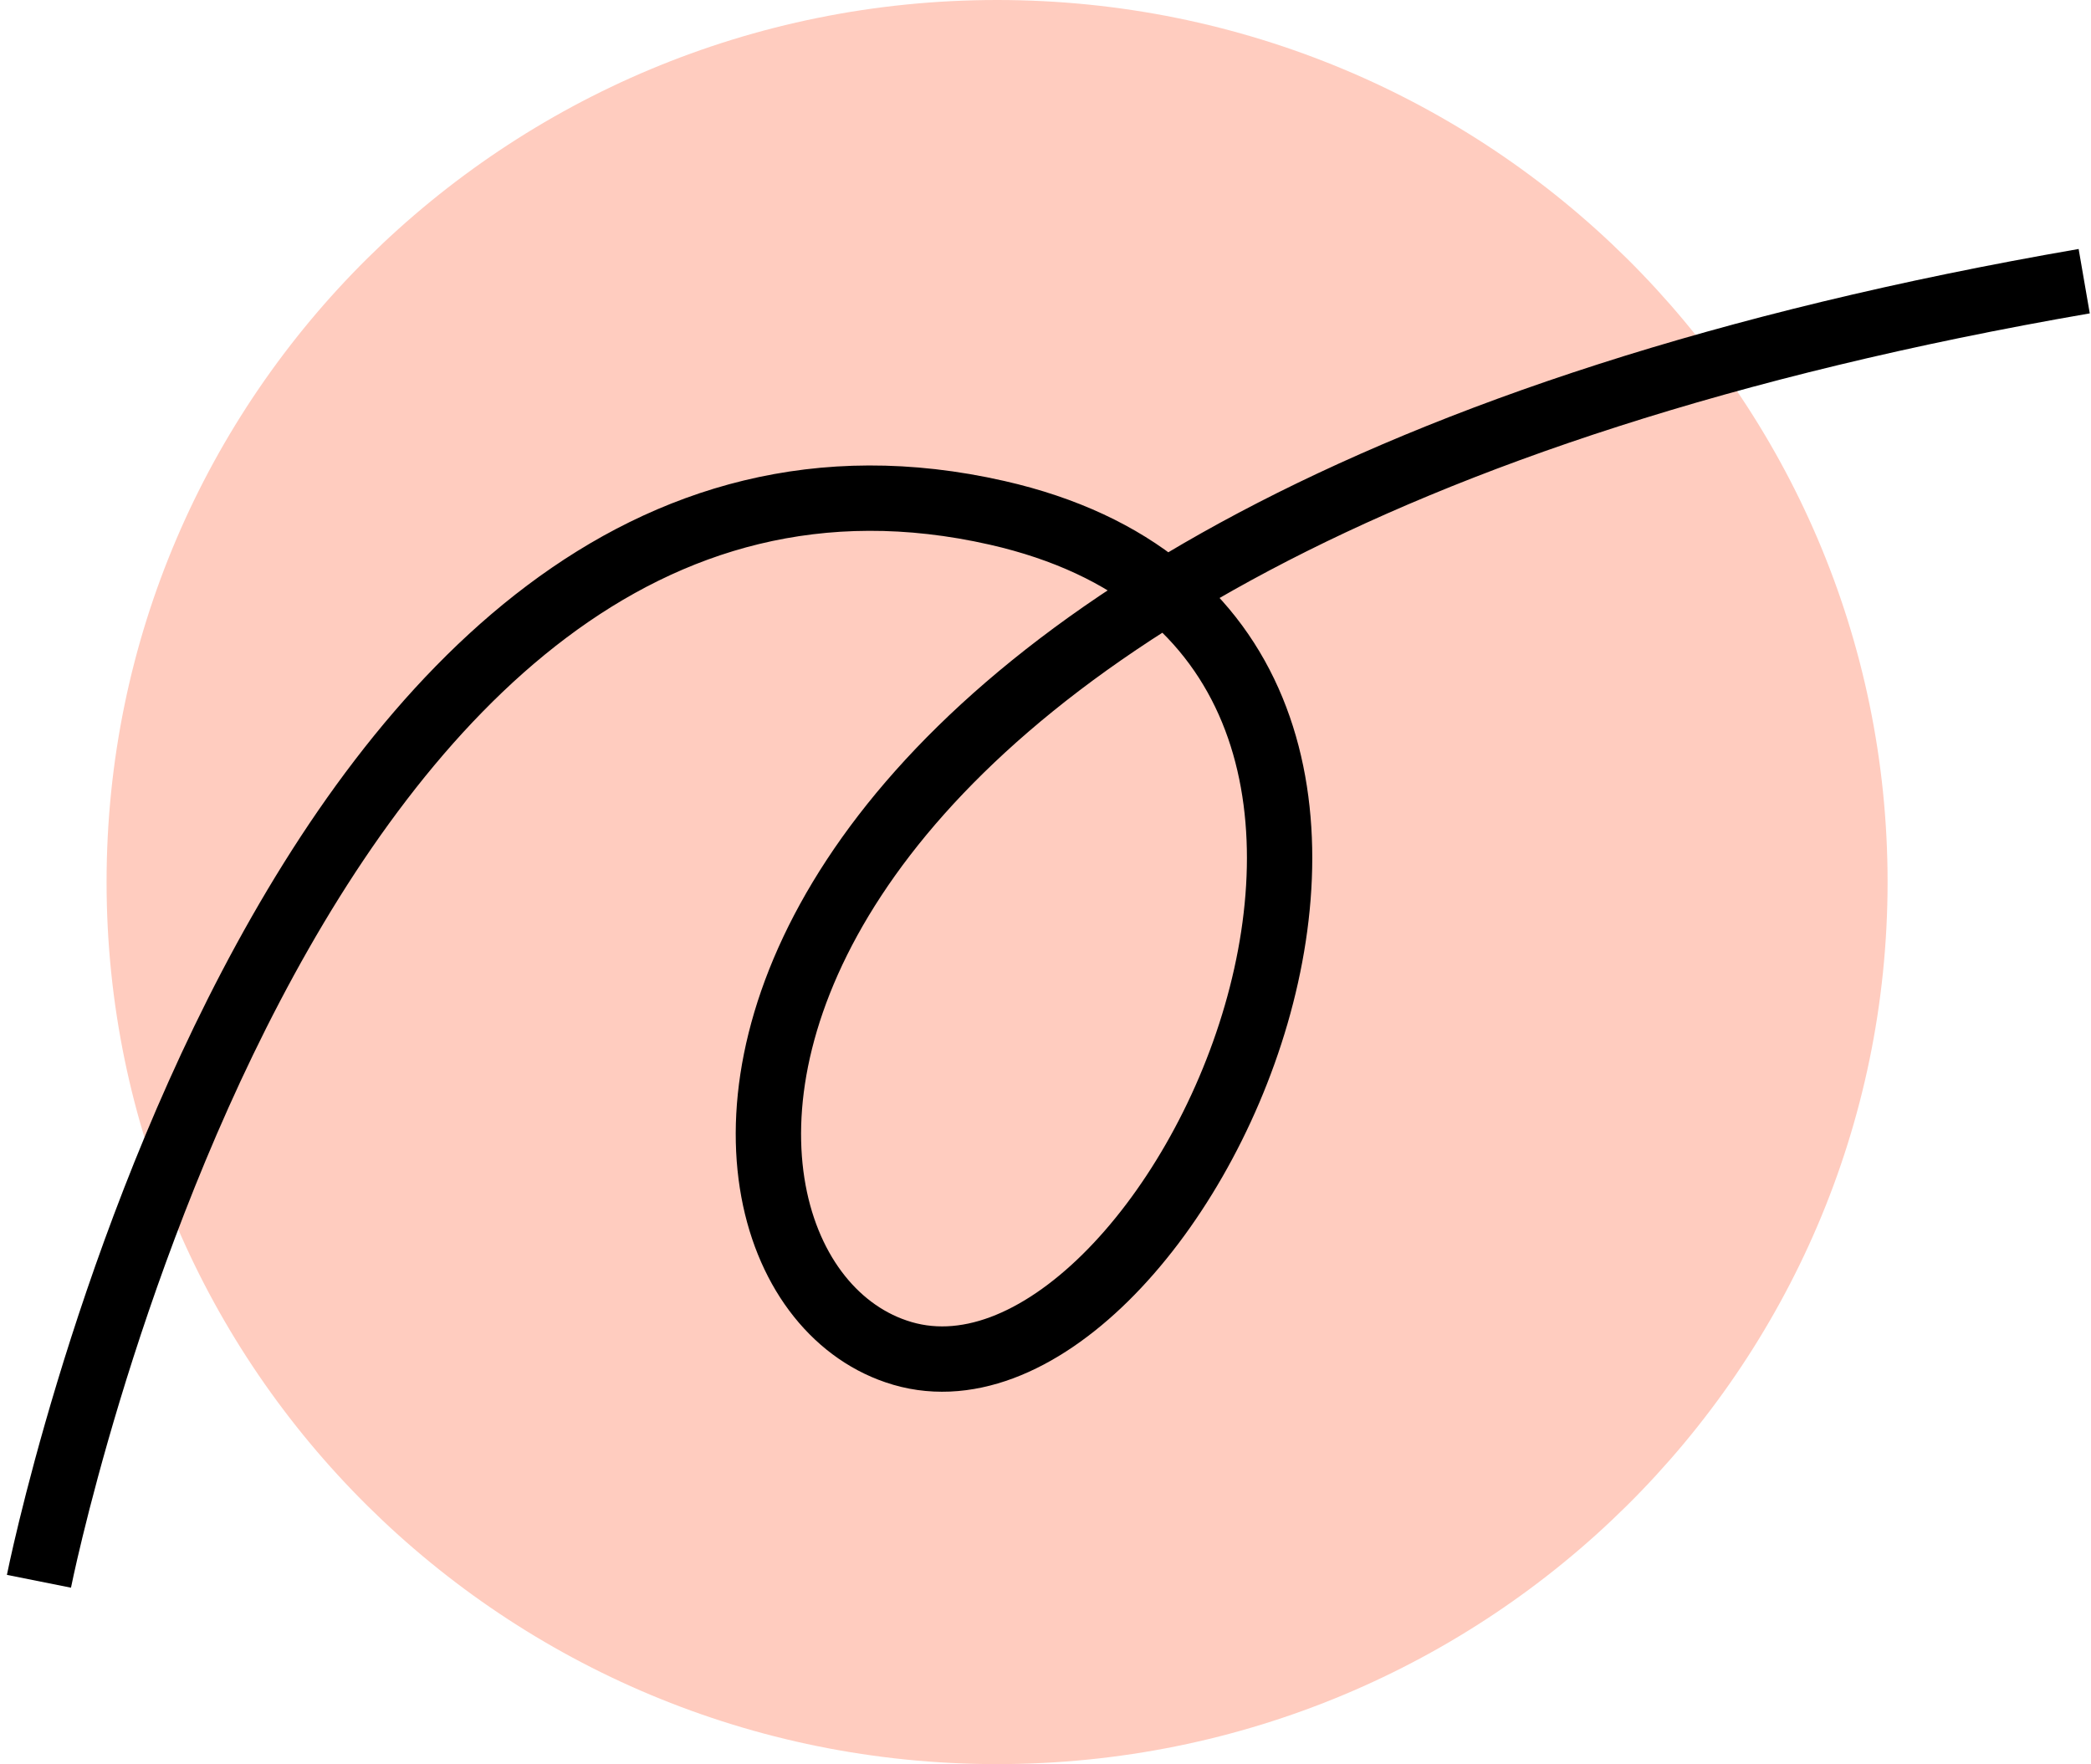
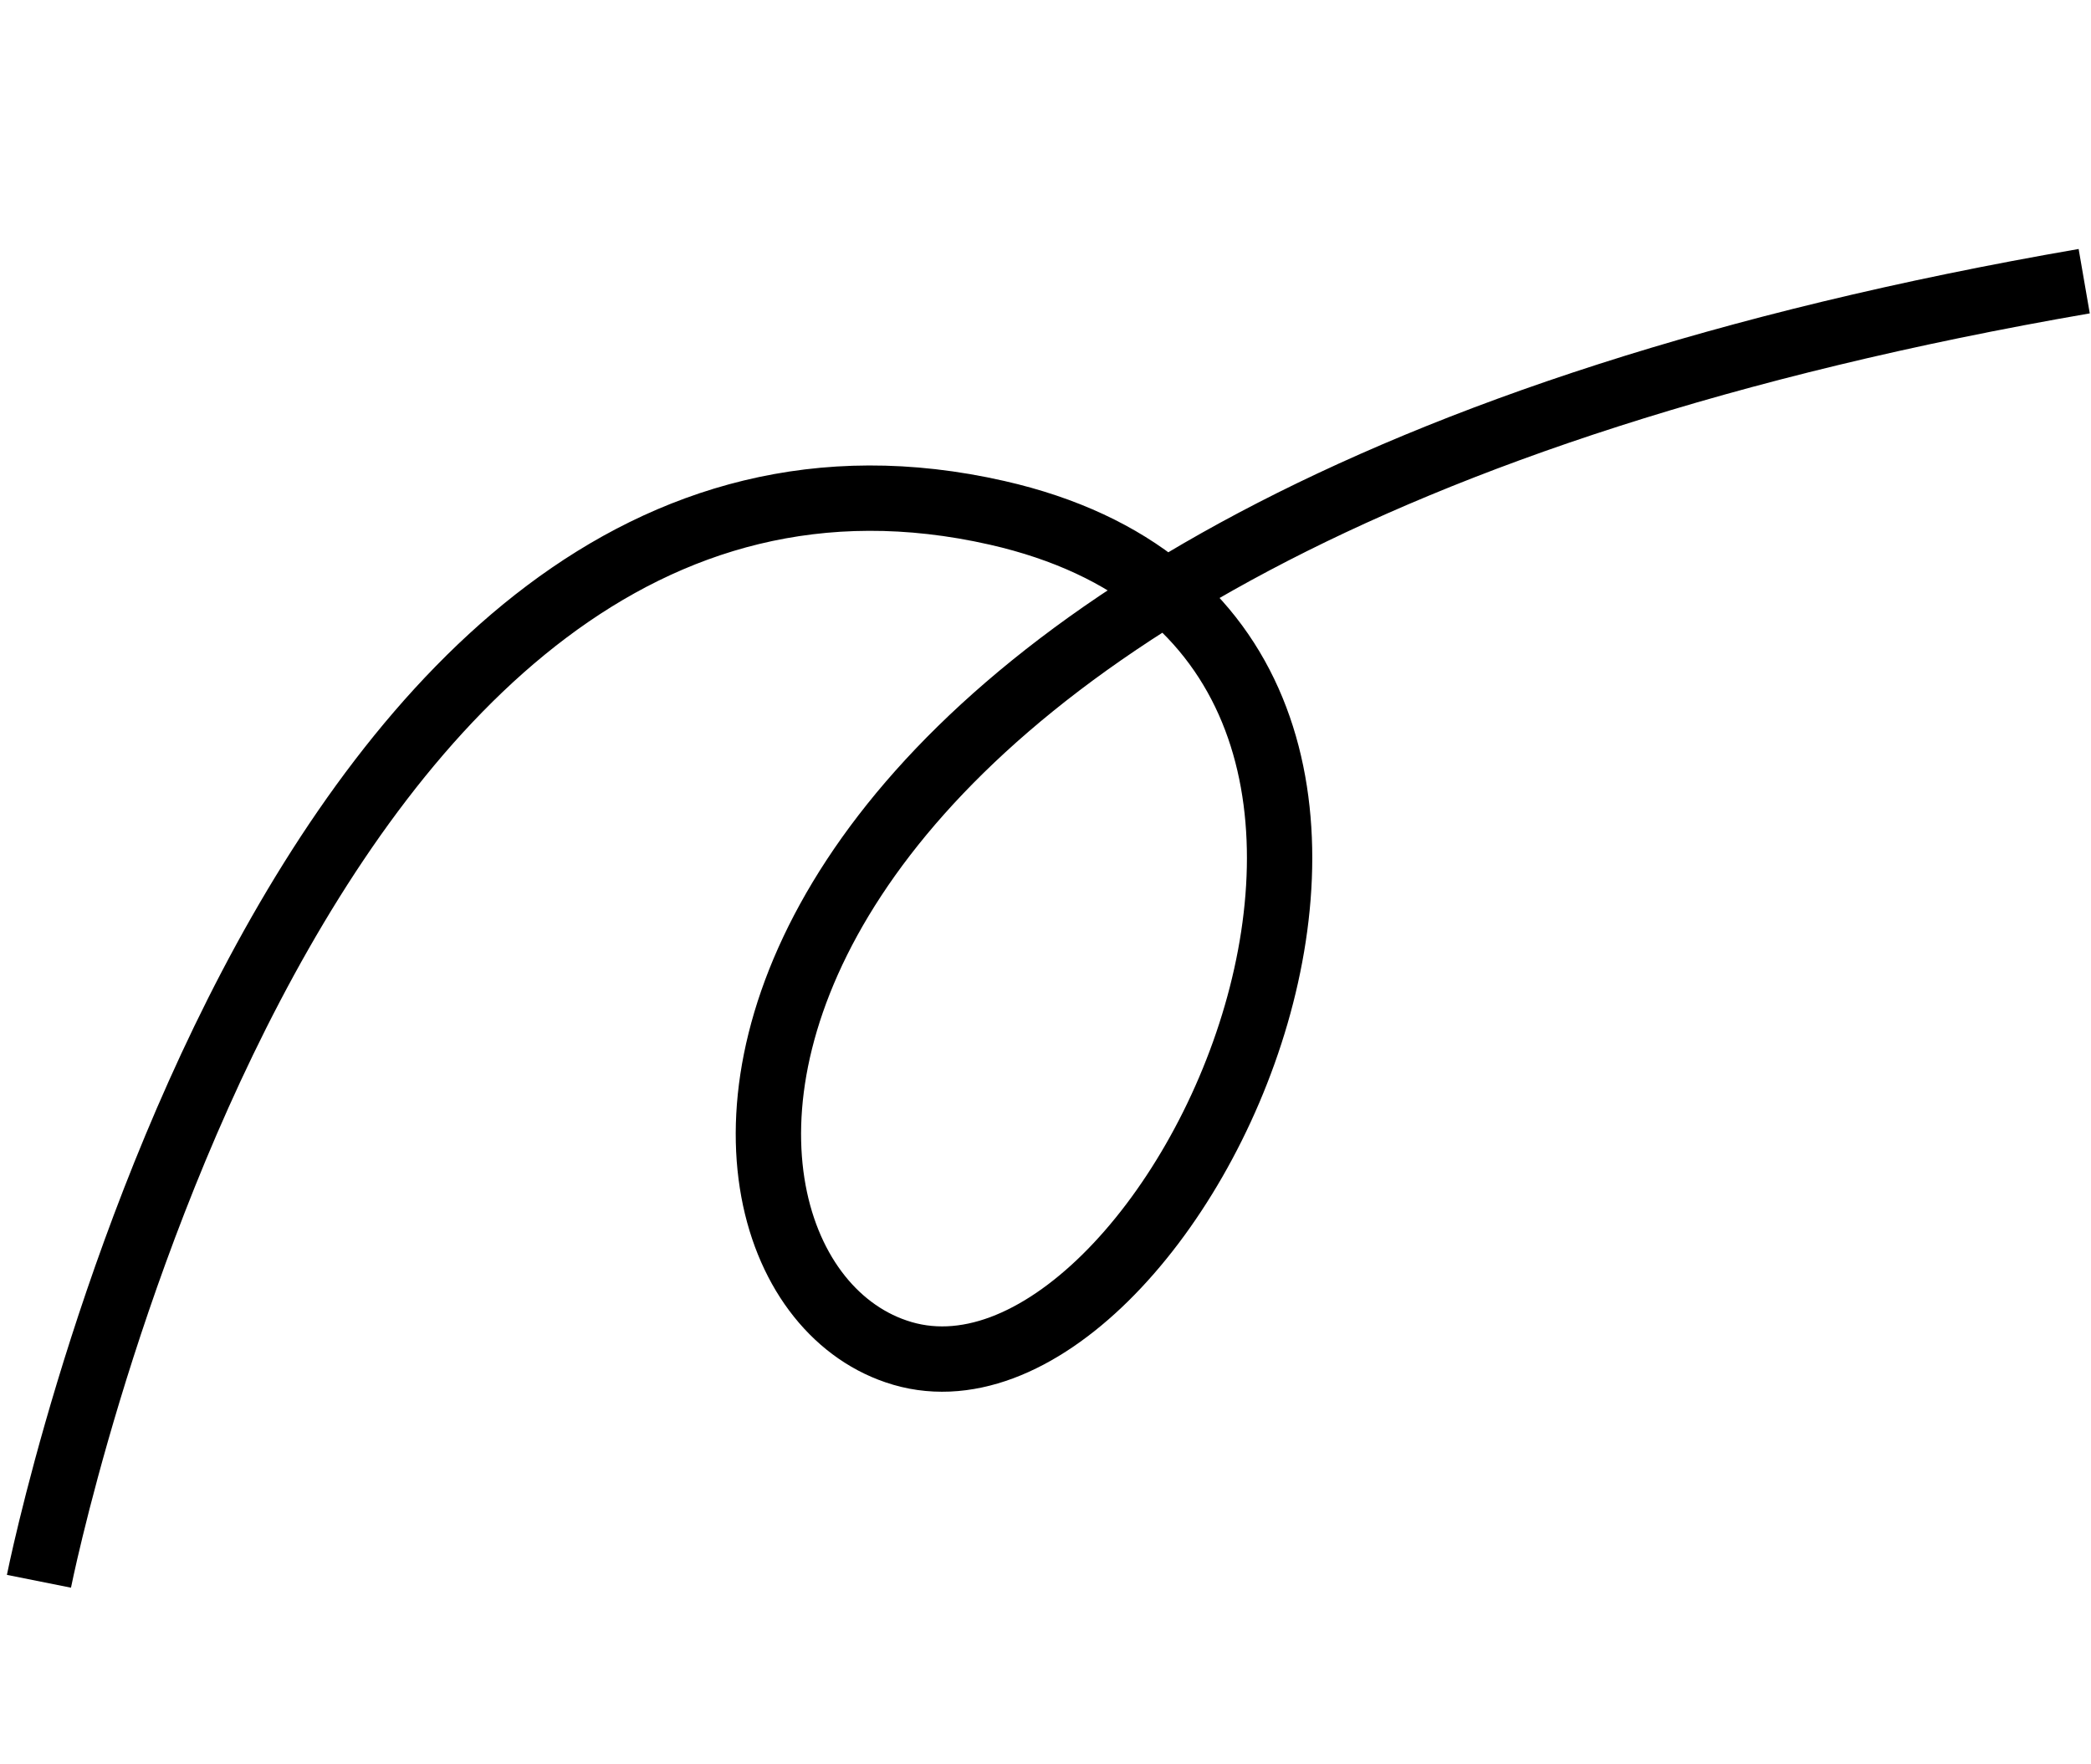
<svg xmlns="http://www.w3.org/2000/svg" width="32" height="27" viewBox="0 0 32 27" fill="none">
-   <path d="M15.259 26.997C22.785 26.997 28.887 20.953 28.887 13.498C28.887 6.043 22.785 0 15.259 0C7.732 0 1.631 6.043 1.631 13.498C1.631 20.953 7.732 26.997 15.259 26.997Z" fill="#FFCCBF" />
  <path d="M0.596 24.199C0.596 24.199 4.359 5.371 15.259 7.848C23.686 9.763 17.921 22.128 13.713 20.681C9.847 19.369 9.802 8.123 31.896 4.303" stroke="black" stroke-miterlimit="10" />
</svg>